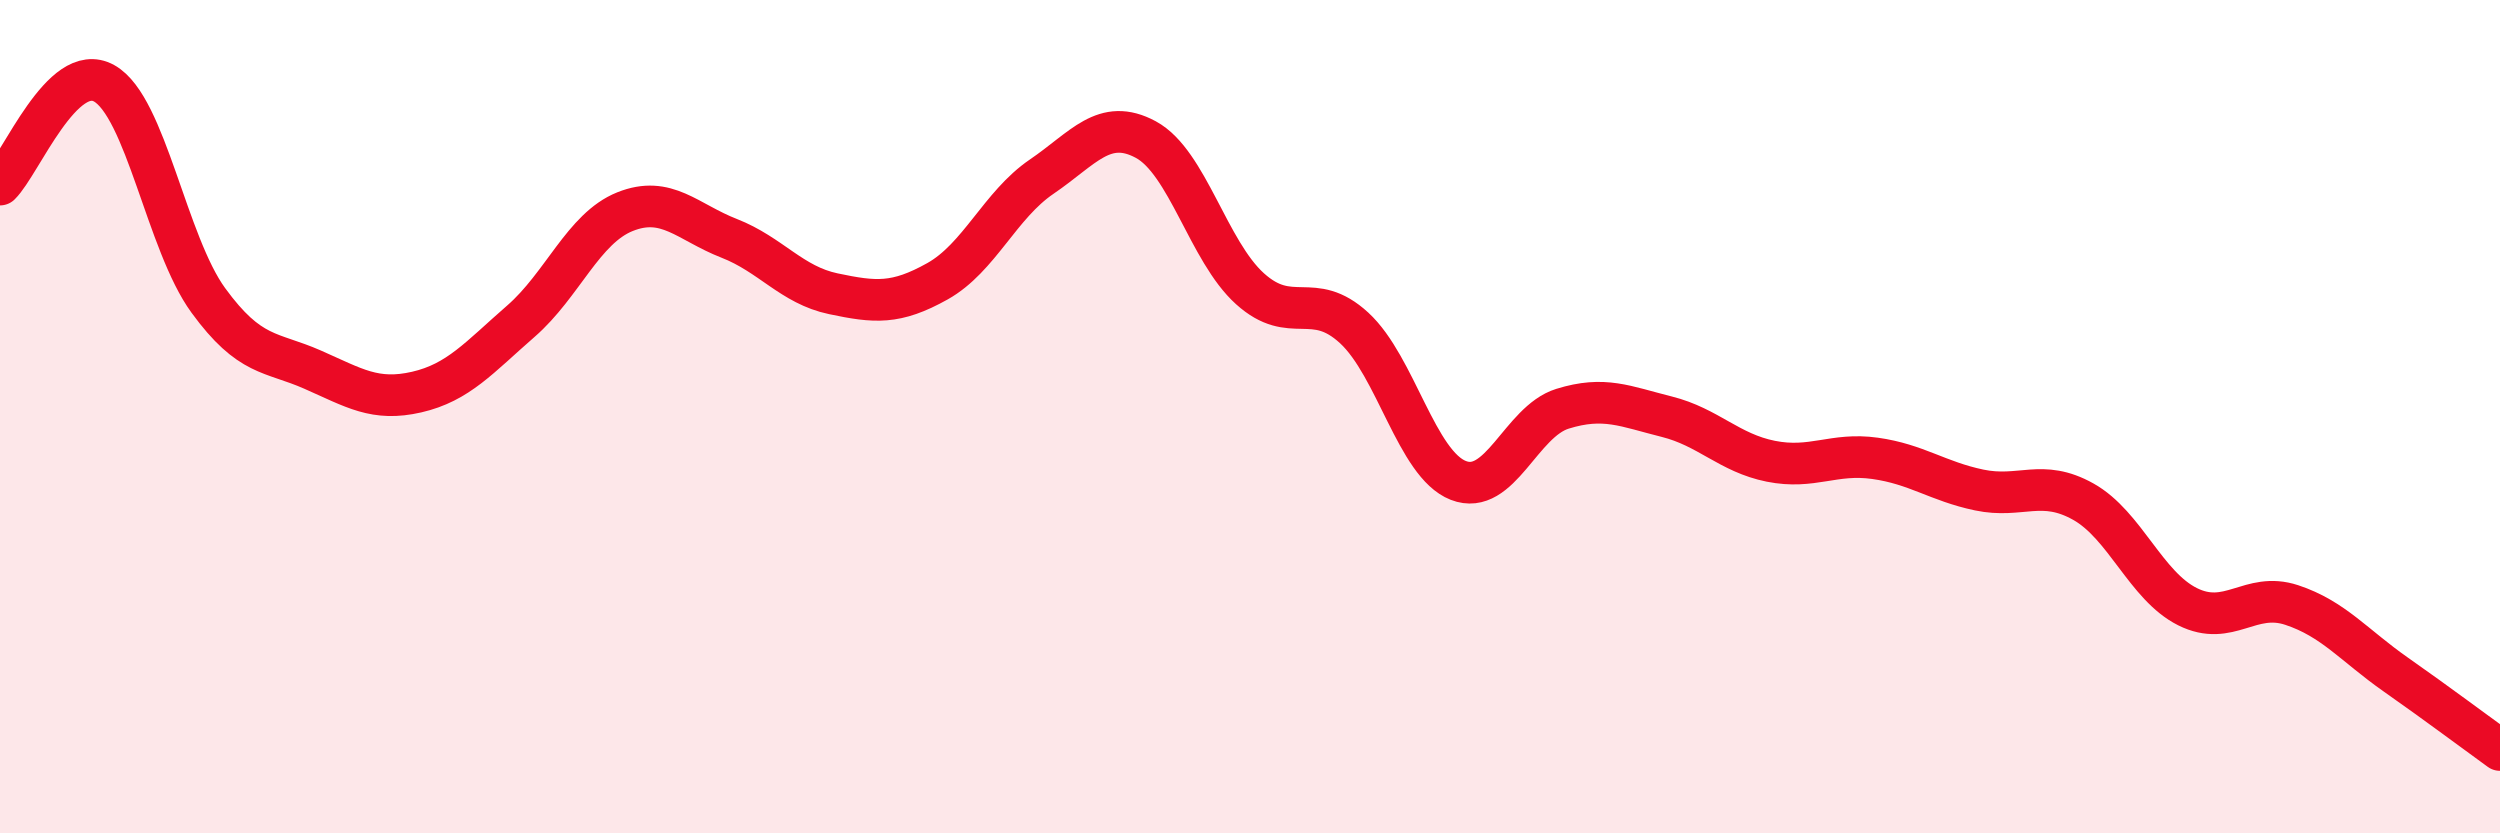
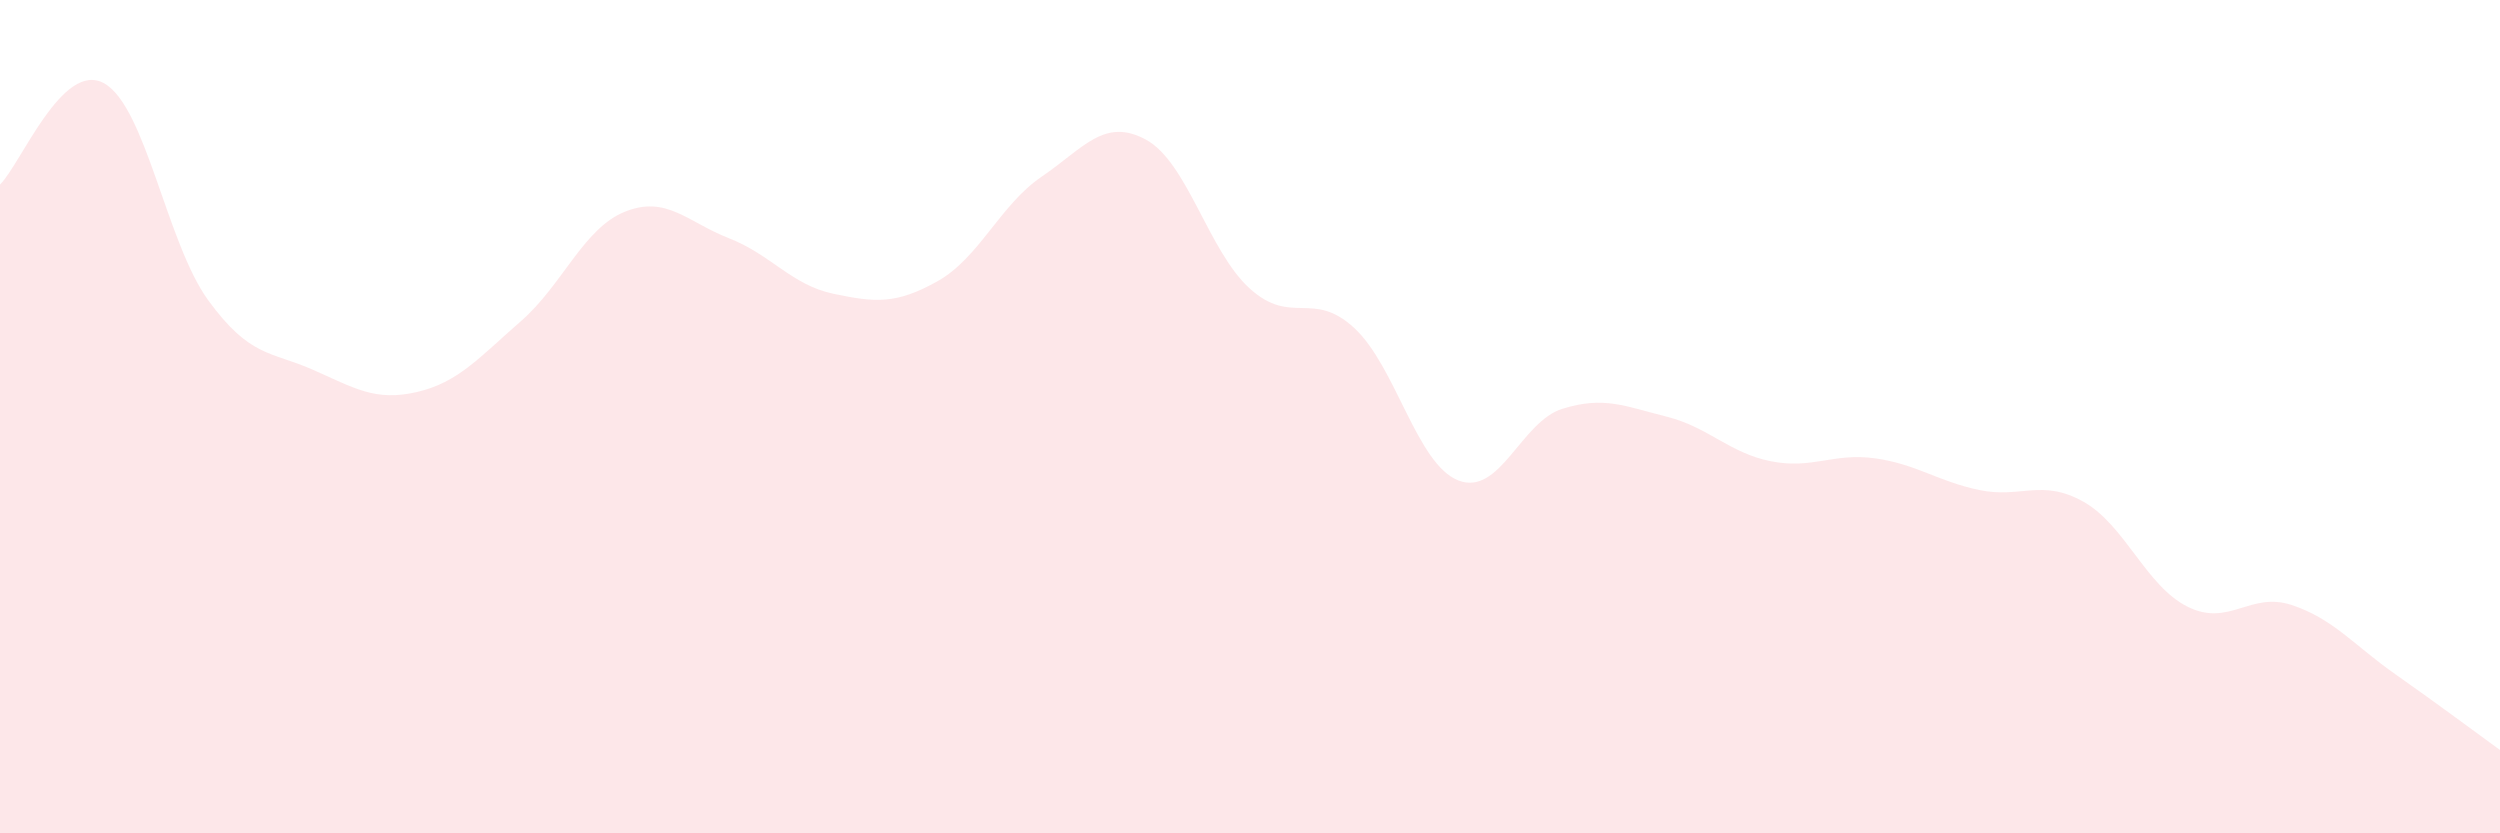
<svg xmlns="http://www.w3.org/2000/svg" width="60" height="20" viewBox="0 0 60 20">
  <path d="M 0,4.43 C 0.5,3.94 1.5,1.44 2.5,2 C 3.5,2.56 4,5.84 5,7.21 C 6,8.58 6.5,8.43 7.5,8.87 C 8.5,9.31 9,9.64 10,9.41 C 11,9.18 11.5,8.58 12.5,7.71 C 13.5,6.84 14,5.48 15,5.08 C 16,4.68 16.5,5.33 17.5,5.72 C 18.5,6.11 19,6.84 20,7.05 C 21,7.26 21.5,7.31 22.5,6.75 C 23.5,6.19 24,4.92 25,4.24 C 26,3.56 26.5,2.81 27.5,3.35 C 28.5,3.89 29,6.03 30,6.93 C 31,7.83 31.5,6.95 32.5,7.87 C 33.5,8.79 34,11.14 35,11.53 C 36,11.92 36.5,10.12 37.5,9.81 C 38.5,9.5 39,9.75 40,10 C 41,10.25 41.5,10.87 42.5,11.07 C 43.5,11.27 44,10.86 45,11 C 46,11.14 46.5,11.55 47.5,11.76 C 48.5,11.97 49,11.48 50,12.04 C 51,12.6 51.5,14.06 52.5,14.56 C 53.5,15.06 54,14.19 55,14.52 C 56,14.85 56.5,15.49 57.5,16.19 C 58.5,16.89 59.5,17.64 60,18L60 20L0 20Z" fill="#EB0A25" opacity="0.1" stroke-linecap="round" stroke-linejoin="round" />
-   <path d="M 0,4.43 C 0.5,3.94 1.5,1.44 2.5,2 C 3.5,2.56 4,5.84 5,7.21 C 6,8.58 6.5,8.43 7.5,8.87 C 8.5,9.31 9,9.64 10,9.41 C 11,9.18 11.5,8.58 12.5,7.71 C 13.5,6.84 14,5.48 15,5.08 C 16,4.68 16.5,5.33 17.5,5.72 C 18.5,6.11 19,6.84 20,7.05 C 21,7.26 21.5,7.31 22.5,6.75 C 23.5,6.19 24,4.92 25,4.24 C 26,3.56 26.5,2.81 27.5,3.35 C 28.5,3.89 29,6.03 30,6.93 C 31,7.83 31.5,6.95 32.5,7.87 C 33.5,8.79 34,11.14 35,11.53 C 36,11.92 36.5,10.12 37.5,9.81 C 38.5,9.5 39,9.75 40,10 C 41,10.25 41.5,10.87 42.5,11.07 C 43.5,11.27 44,10.86 45,11 C 46,11.14 46.5,11.55 47.5,11.76 C 48.5,11.97 49,11.48 50,12.04 C 51,12.6 51.5,14.06 52.5,14.56 C 53.5,15.06 54,14.19 55,14.52 C 56,14.85 56.5,15.49 57.5,16.19 C 58.5,16.89 59.5,17.64 60,18" stroke="#EB0A25" stroke-width="1" fill="none" stroke-linecap="round" stroke-linejoin="round" />
</svg>